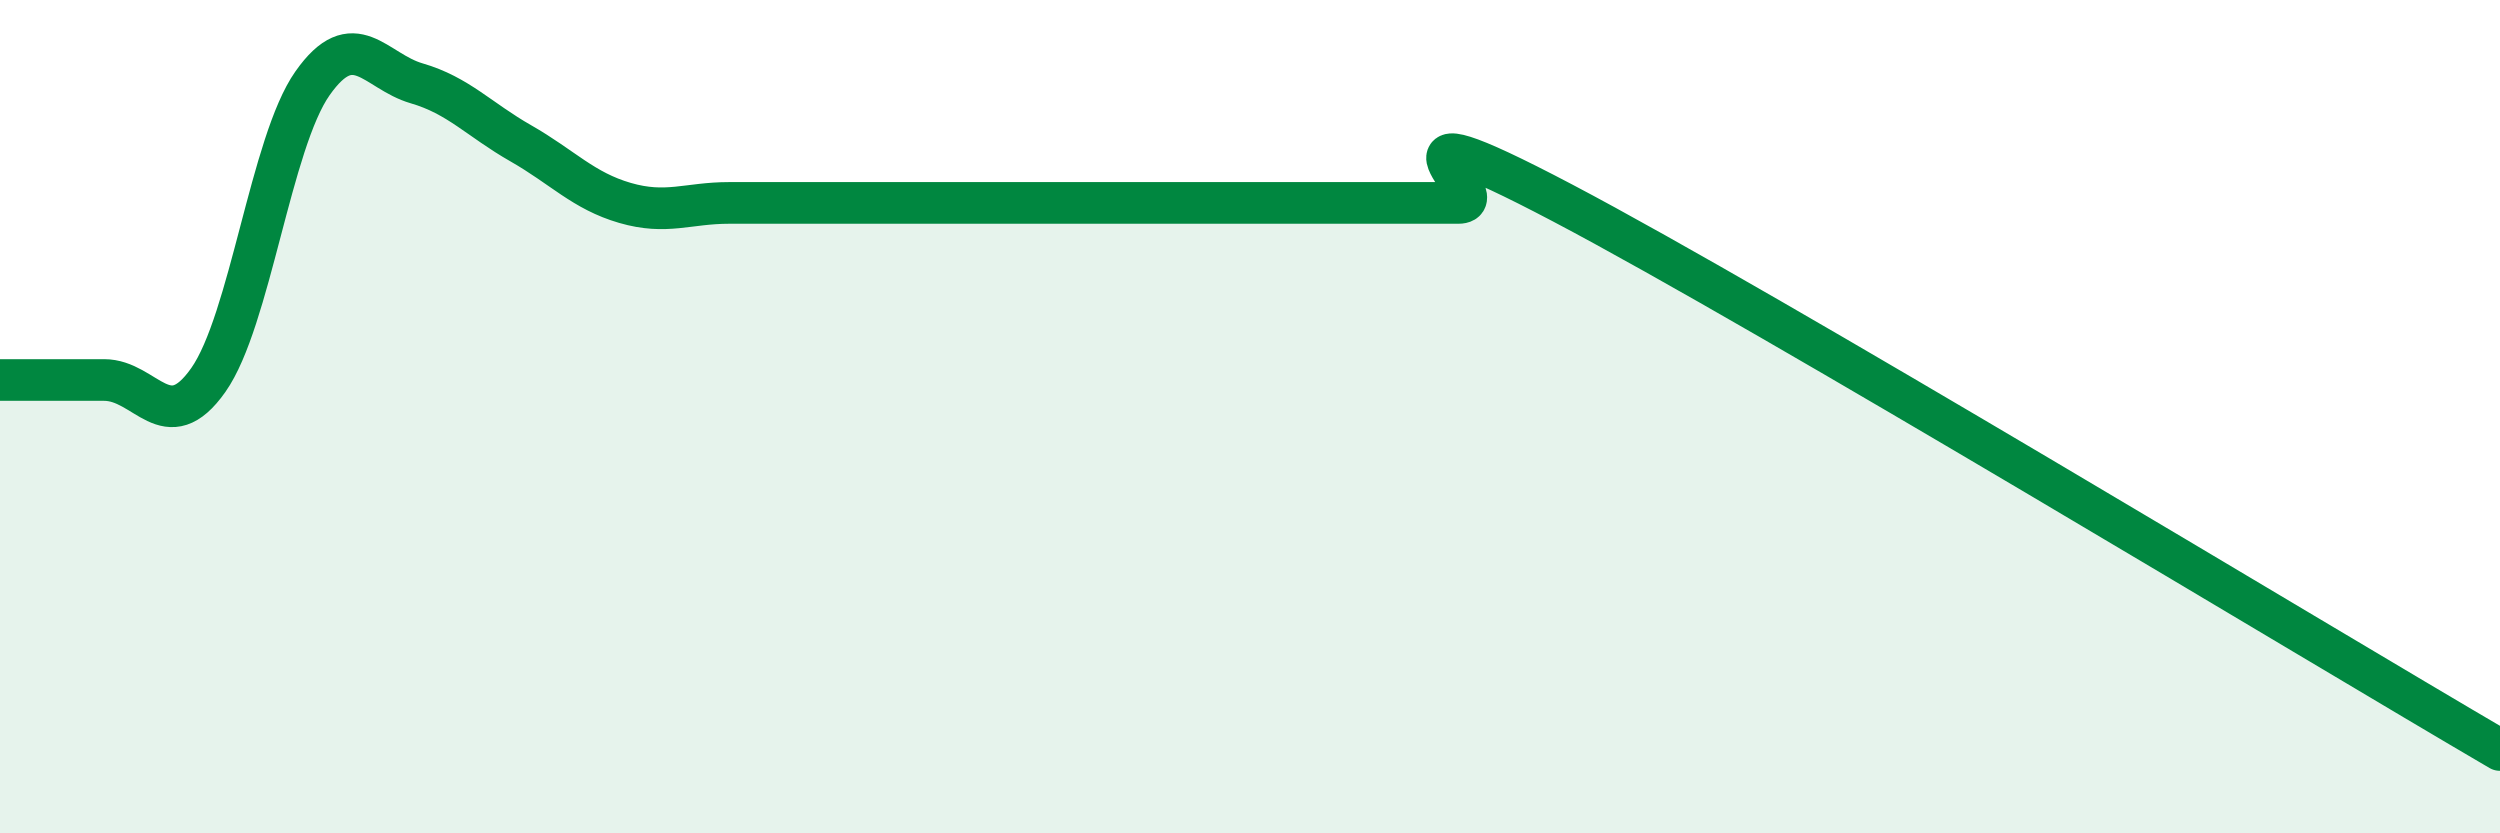
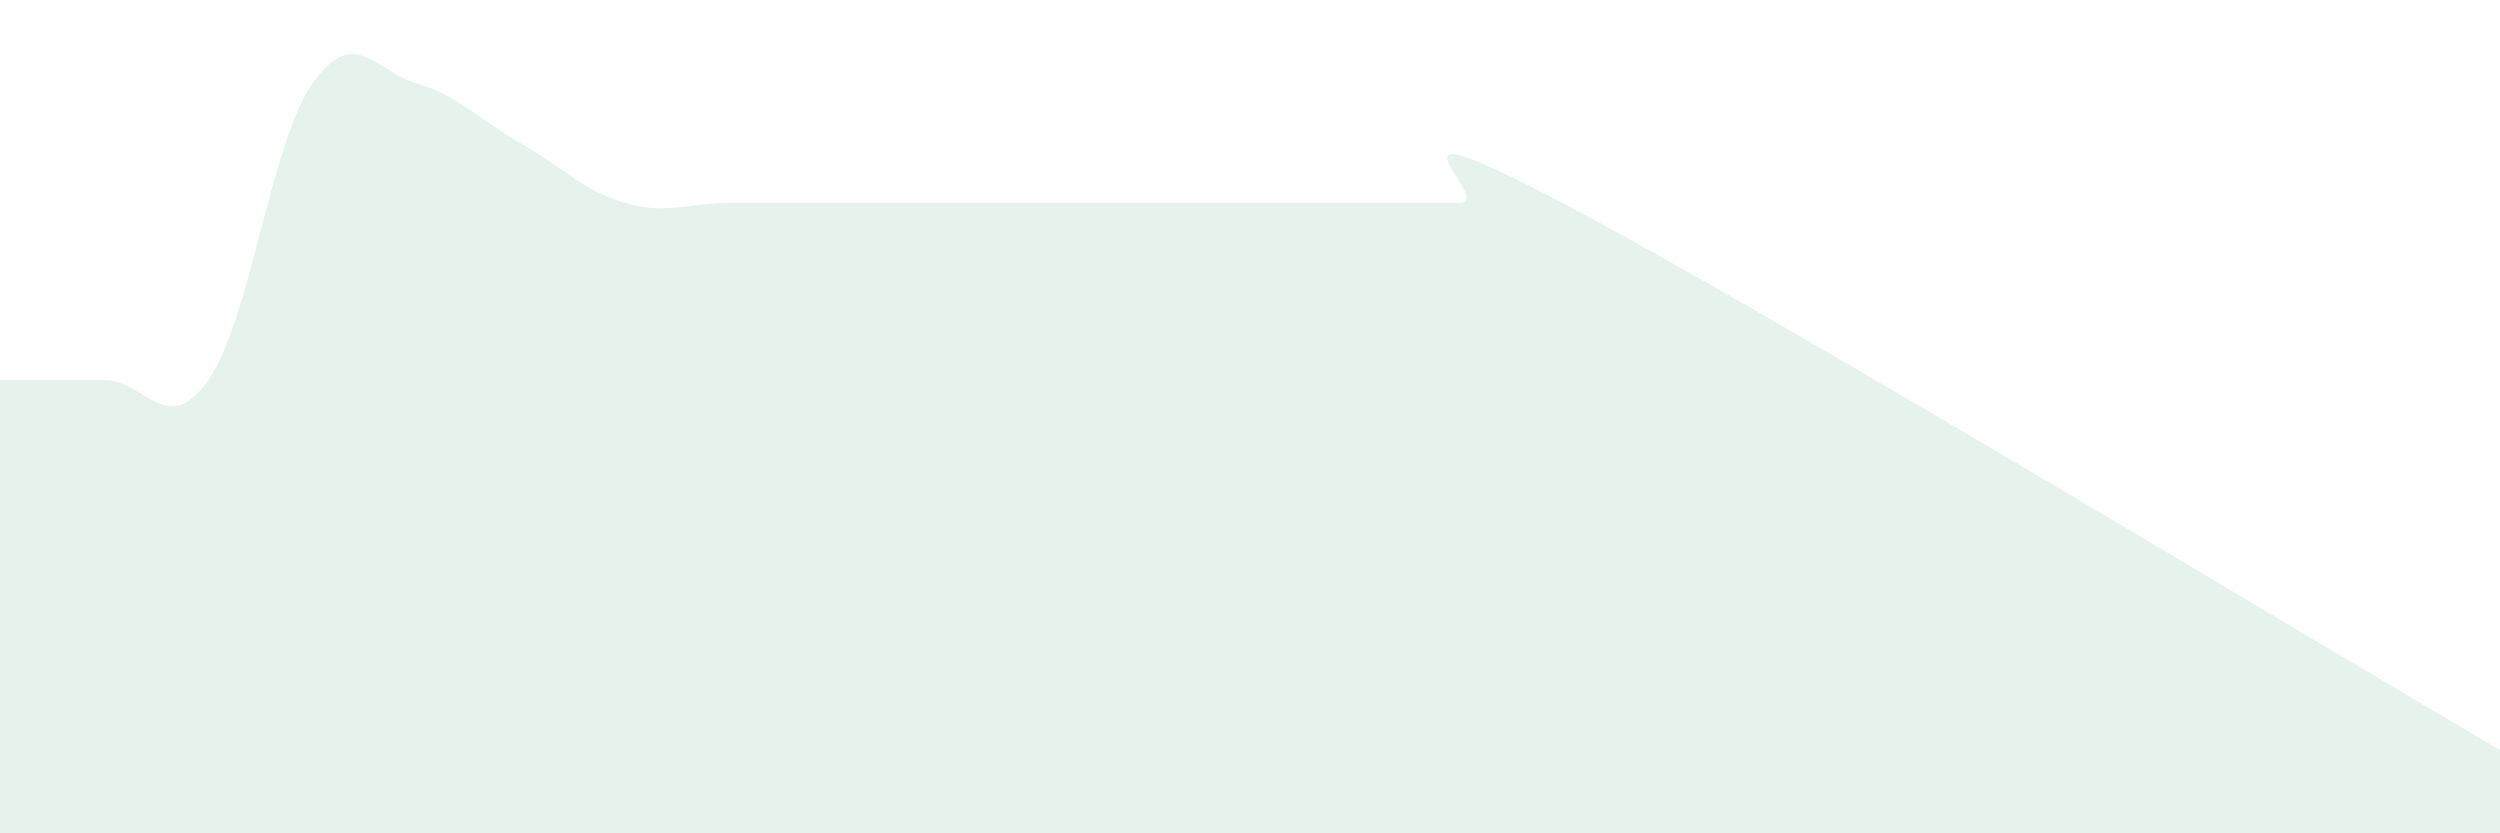
<svg xmlns="http://www.w3.org/2000/svg" width="60" height="20" viewBox="0 0 60 20">
  <path d="M 0,9.12 C 0.5,9.12 1.5,9.12 2.5,9.12 C 3.5,9.12 4,10.54 5,9.12 C 6,7.7 6.5,3.42 7.5,2 C 8.5,0.58 9,1.71 10,2 C 11,2.29 11.5,2.87 12.5,3.44 C 13.5,4.01 14,4.58 15,4.87 C 16,5.16 16.5,4.87 17.5,4.87 C 18.5,4.87 19,4.87 20,4.87 C 21,4.87 21.5,4.87 22.5,4.87 C 23.5,4.87 24,4.87 25,4.87 C 26,4.87 26.5,4.87 27.5,4.87 C 28.5,4.87 29,4.87 30,4.87 C 31,4.87 31.5,4.87 32.5,4.87 C 33.5,4.87 34,4.87 35,4.87 C 36,4.87 32.5,2.24 37.5,4.87 C 42.5,7.5 55.5,15.37 60,18L60 20L0 20Z" fill="#008740" opacity="0.1" stroke-linecap="round" stroke-linejoin="round" />
-   <path d="M 0,9.12 C 0.5,9.12 1.5,9.12 2.5,9.12 C 3.5,9.12 4,10.54 5,9.12 C 6,7.7 6.5,3.42 7.5,2 C 8.5,0.58 9,1.71 10,2 C 11,2.29 11.5,2.87 12.5,3.44 C 13.5,4.01 14,4.58 15,4.87 C 16,5.16 16.5,4.87 17.5,4.87 C 18.5,4.87 19,4.87 20,4.87 C 21,4.87 21.5,4.87 22.5,4.87 C 23.5,4.87 24,4.87 25,4.87 C 26,4.87 26.5,4.87 27.5,4.87 C 28.5,4.87 29,4.87 30,4.87 C 31,4.87 31.5,4.87 32.5,4.87 C 33.5,4.87 34,4.87 35,4.87 C 36,4.87 32.5,2.24 37.5,4.87 C 42.5,7.5 55.5,15.37 60,18" stroke="#008740" stroke-width="1" fill="none" stroke-linecap="round" stroke-linejoin="round" />
</svg>